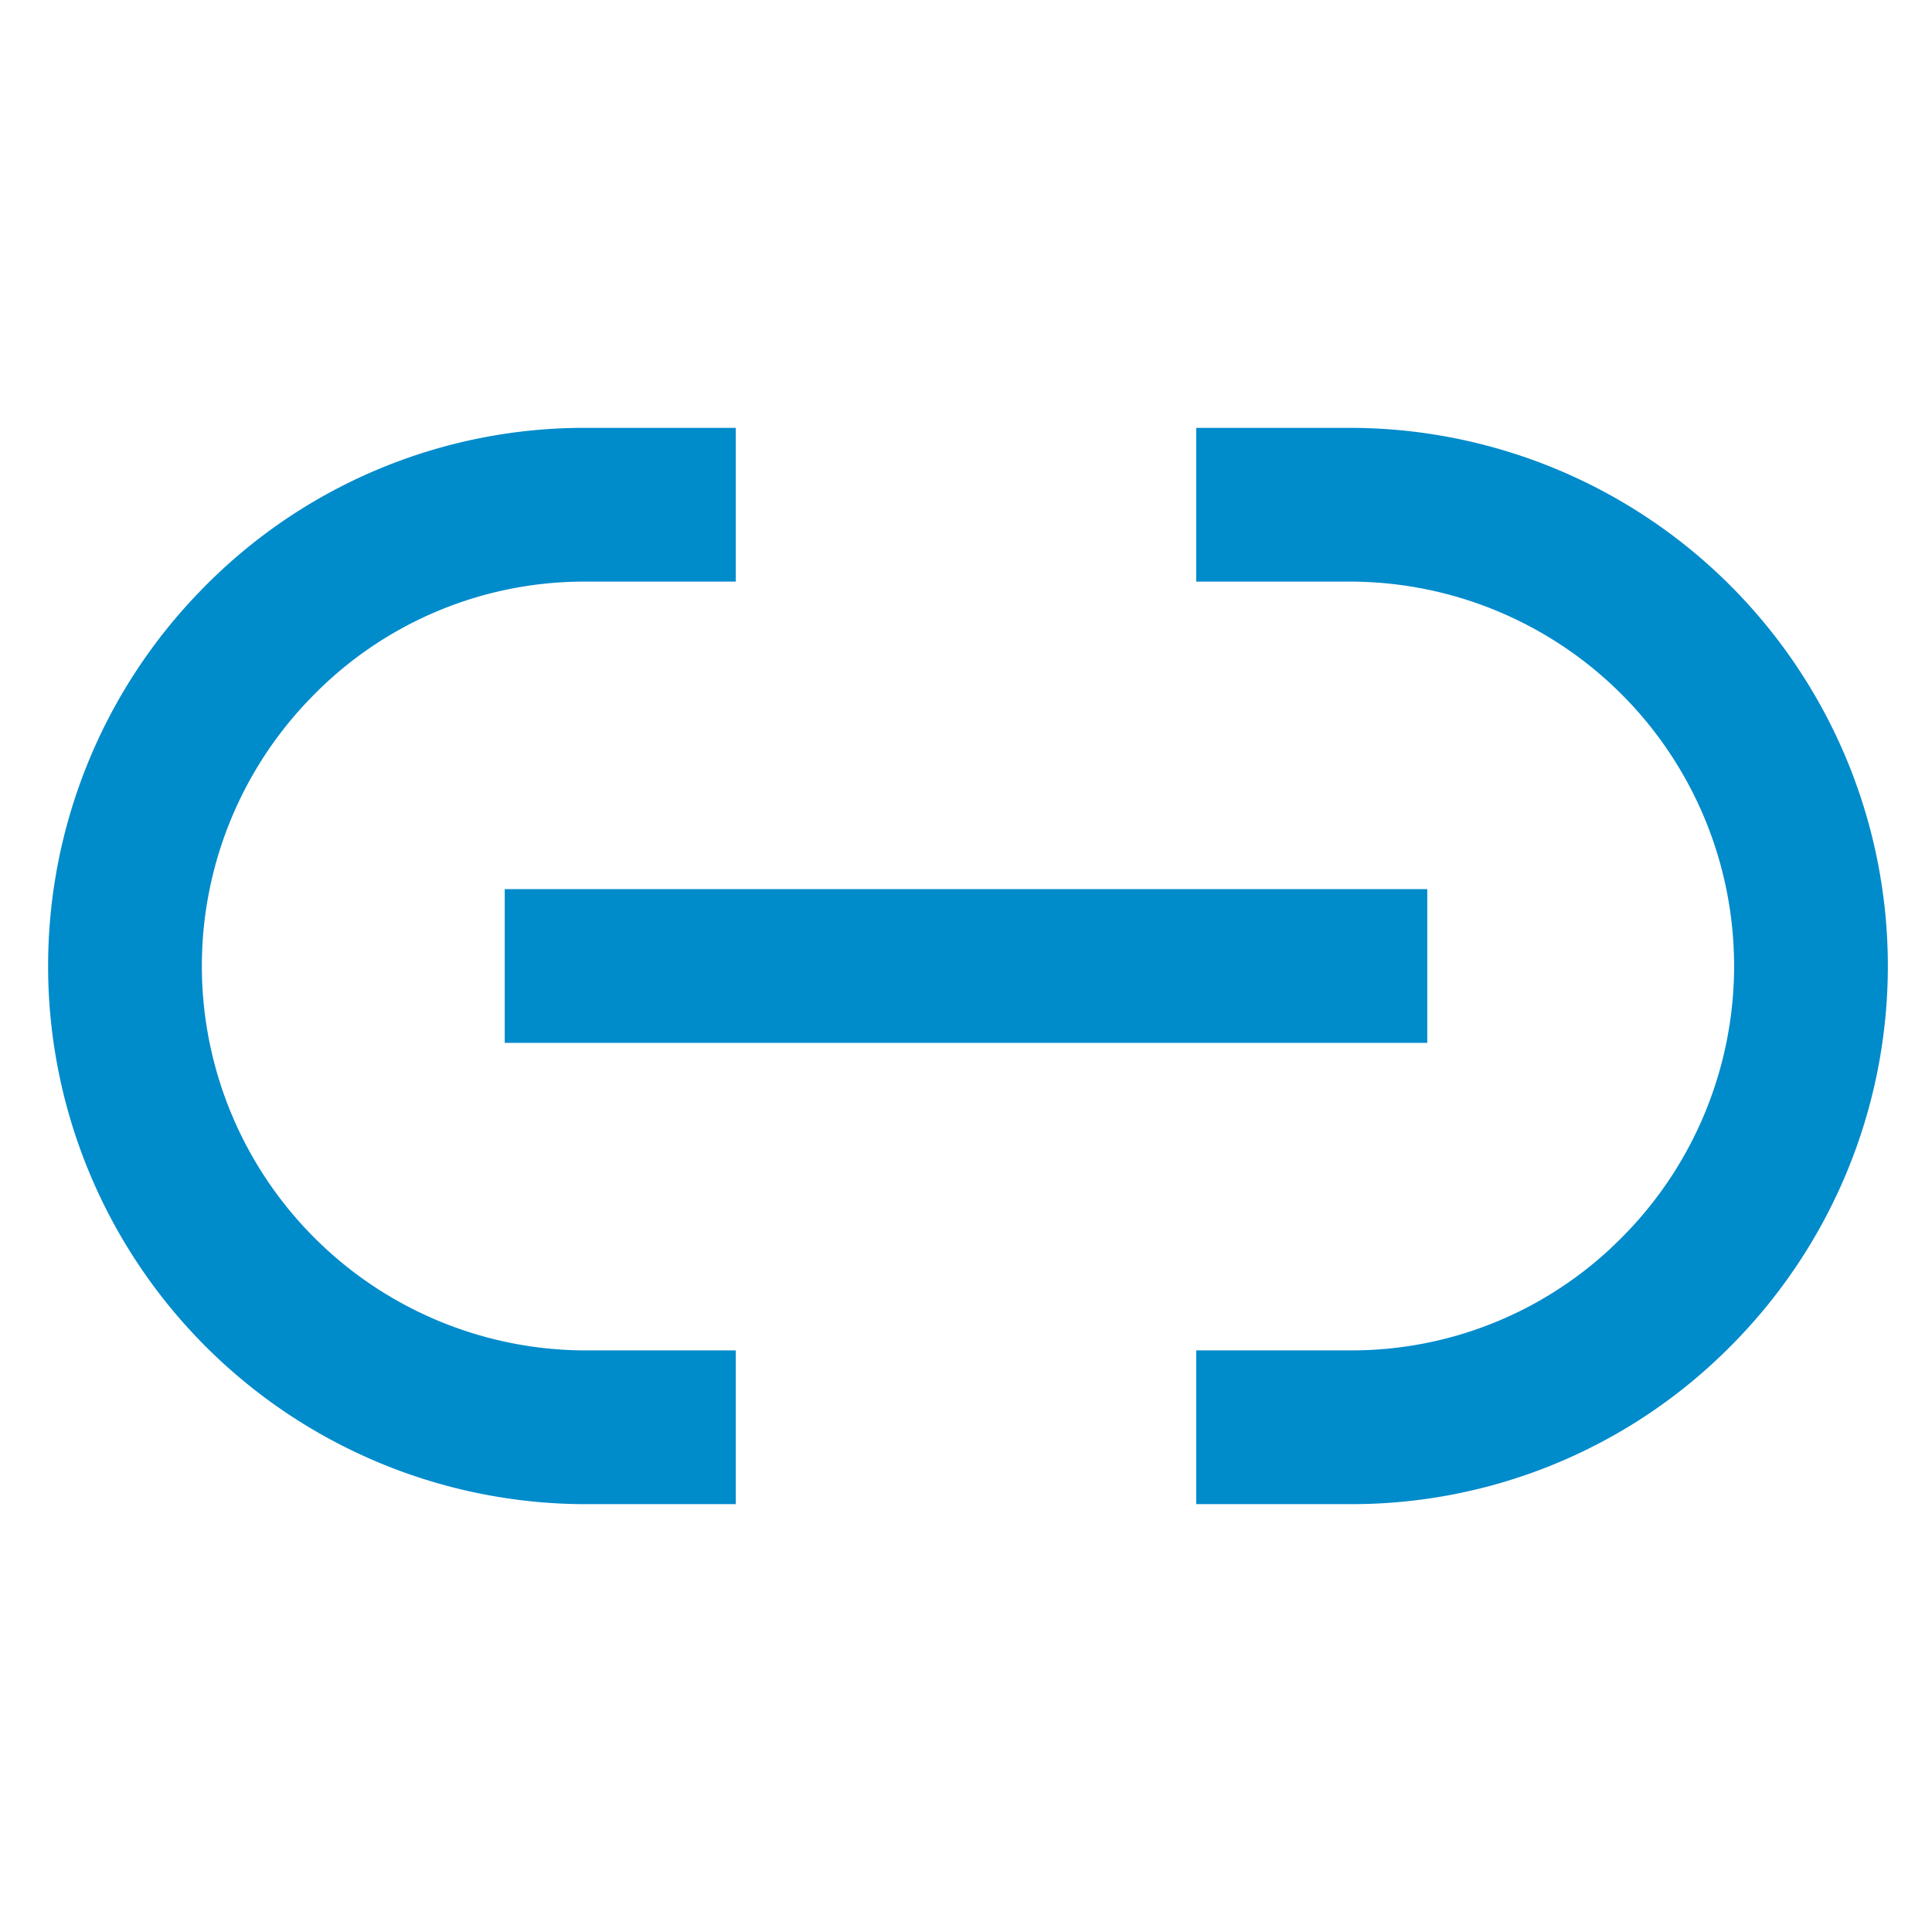
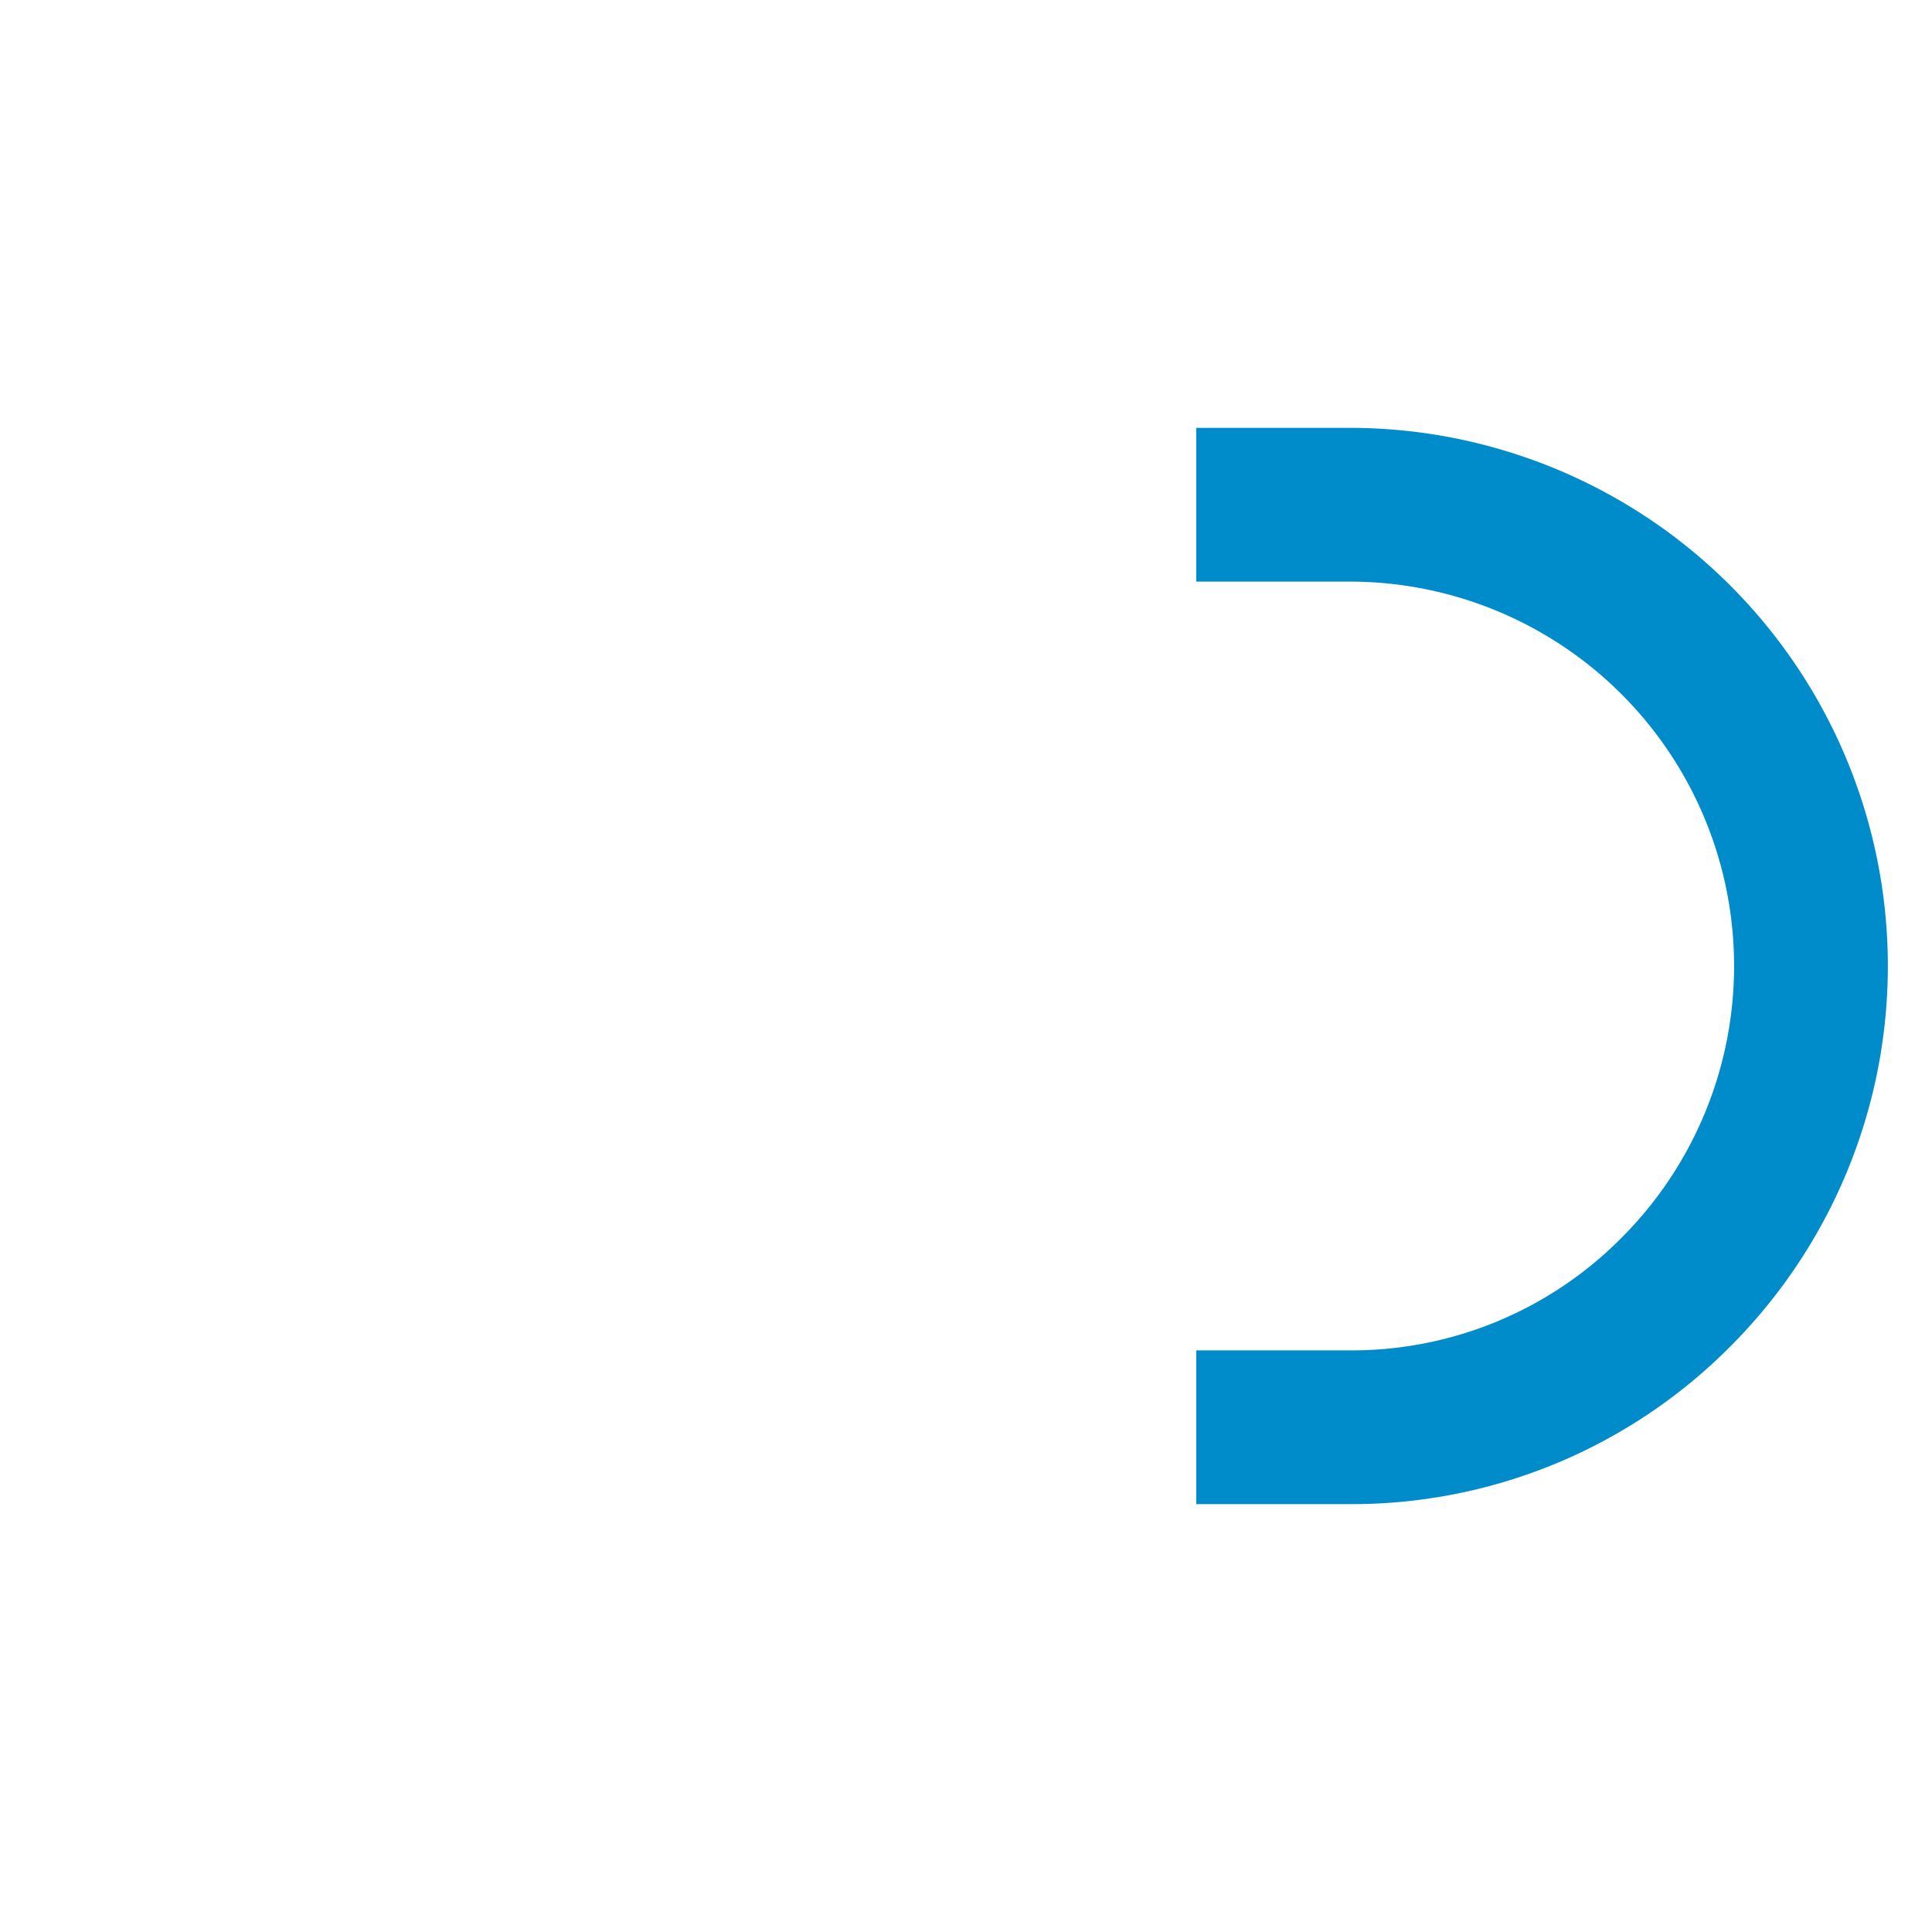
<svg xmlns="http://www.w3.org/2000/svg" id="Layer_1" data-name="Layer 1" viewBox="0 0 24 24">
  <defs>
    <style>.cls-1{fill:none;stroke:#008bcb;stroke-miterlimit:10;stroke-width:1.91px;}</style>
  </defs>
  <path class="cls-1" d="M14.86,6.27h1.91a5.73,5.73,0,0,1,4.05,9.78,5.67,5.67,0,0,1-4.05,1.68H14.86" />
-   <path class="cls-1" d="M9.14,17.73H7.23A5.73,5.73,0,0,1,3.18,8,5.67,5.67,0,0,1,7.23,6.27H9.14" />
-   <line class="cls-1" x1="6.27" y1="12" x2="17.73" y2="12" />
</svg>